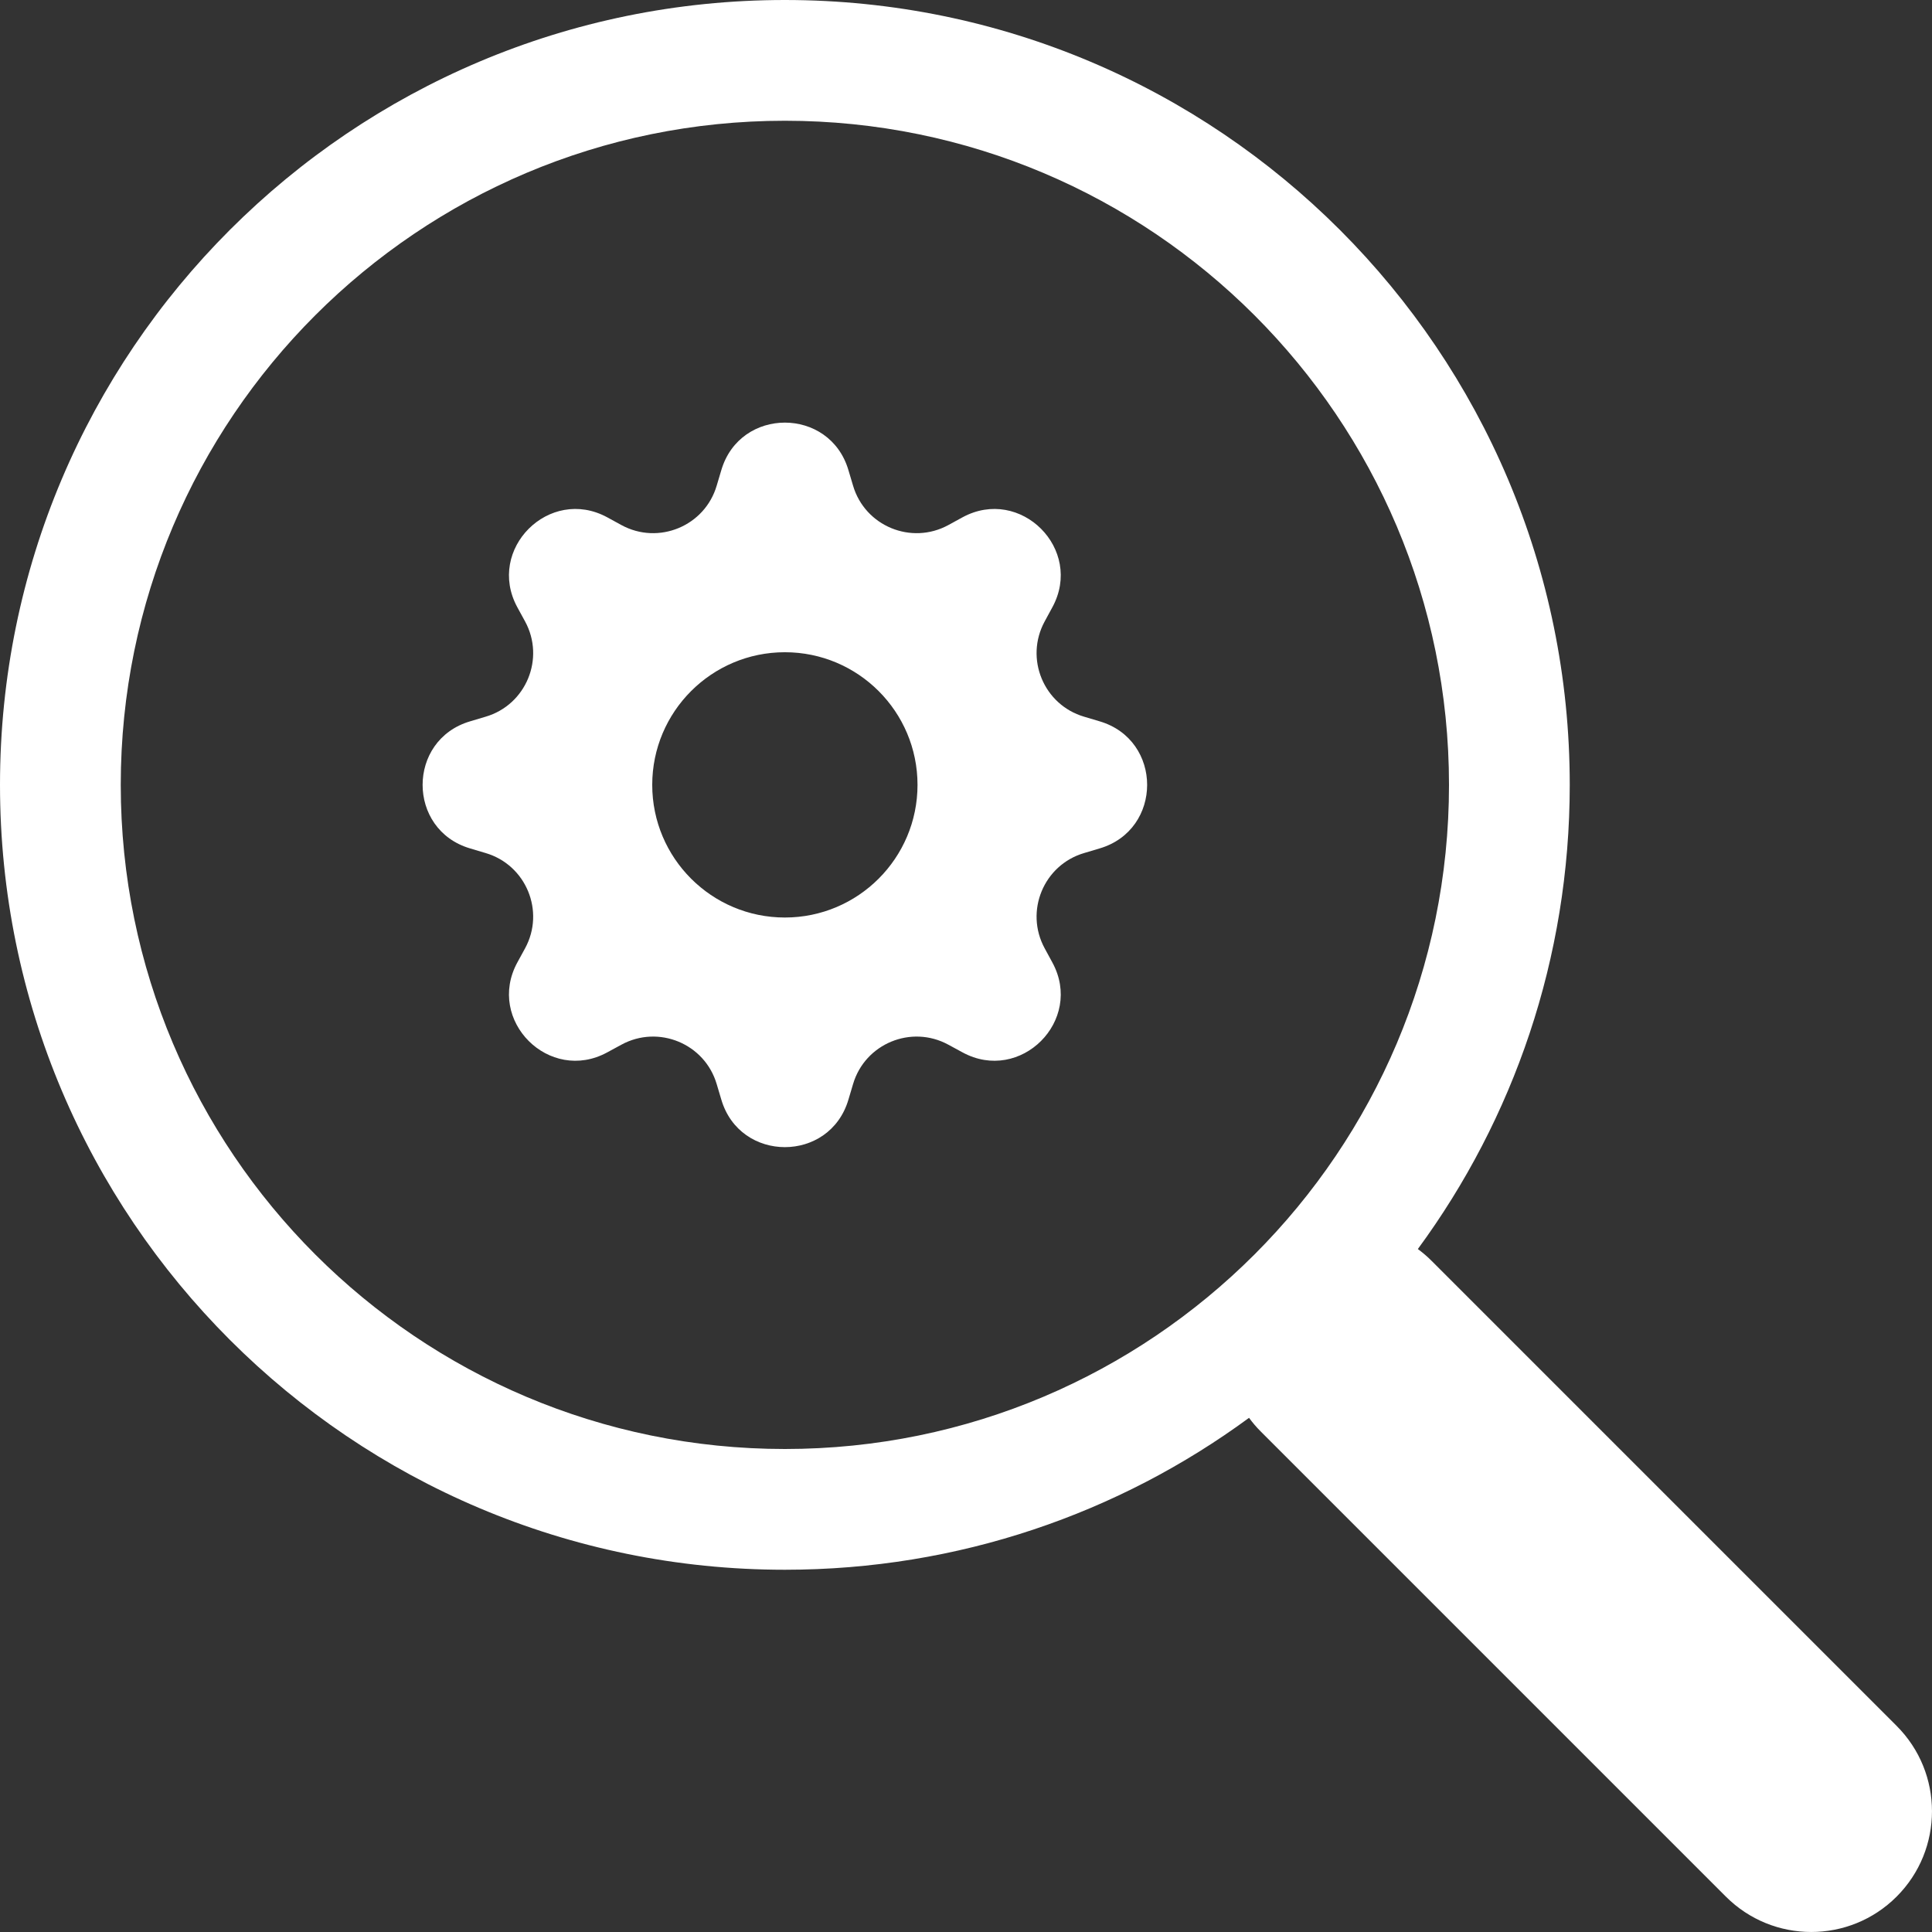
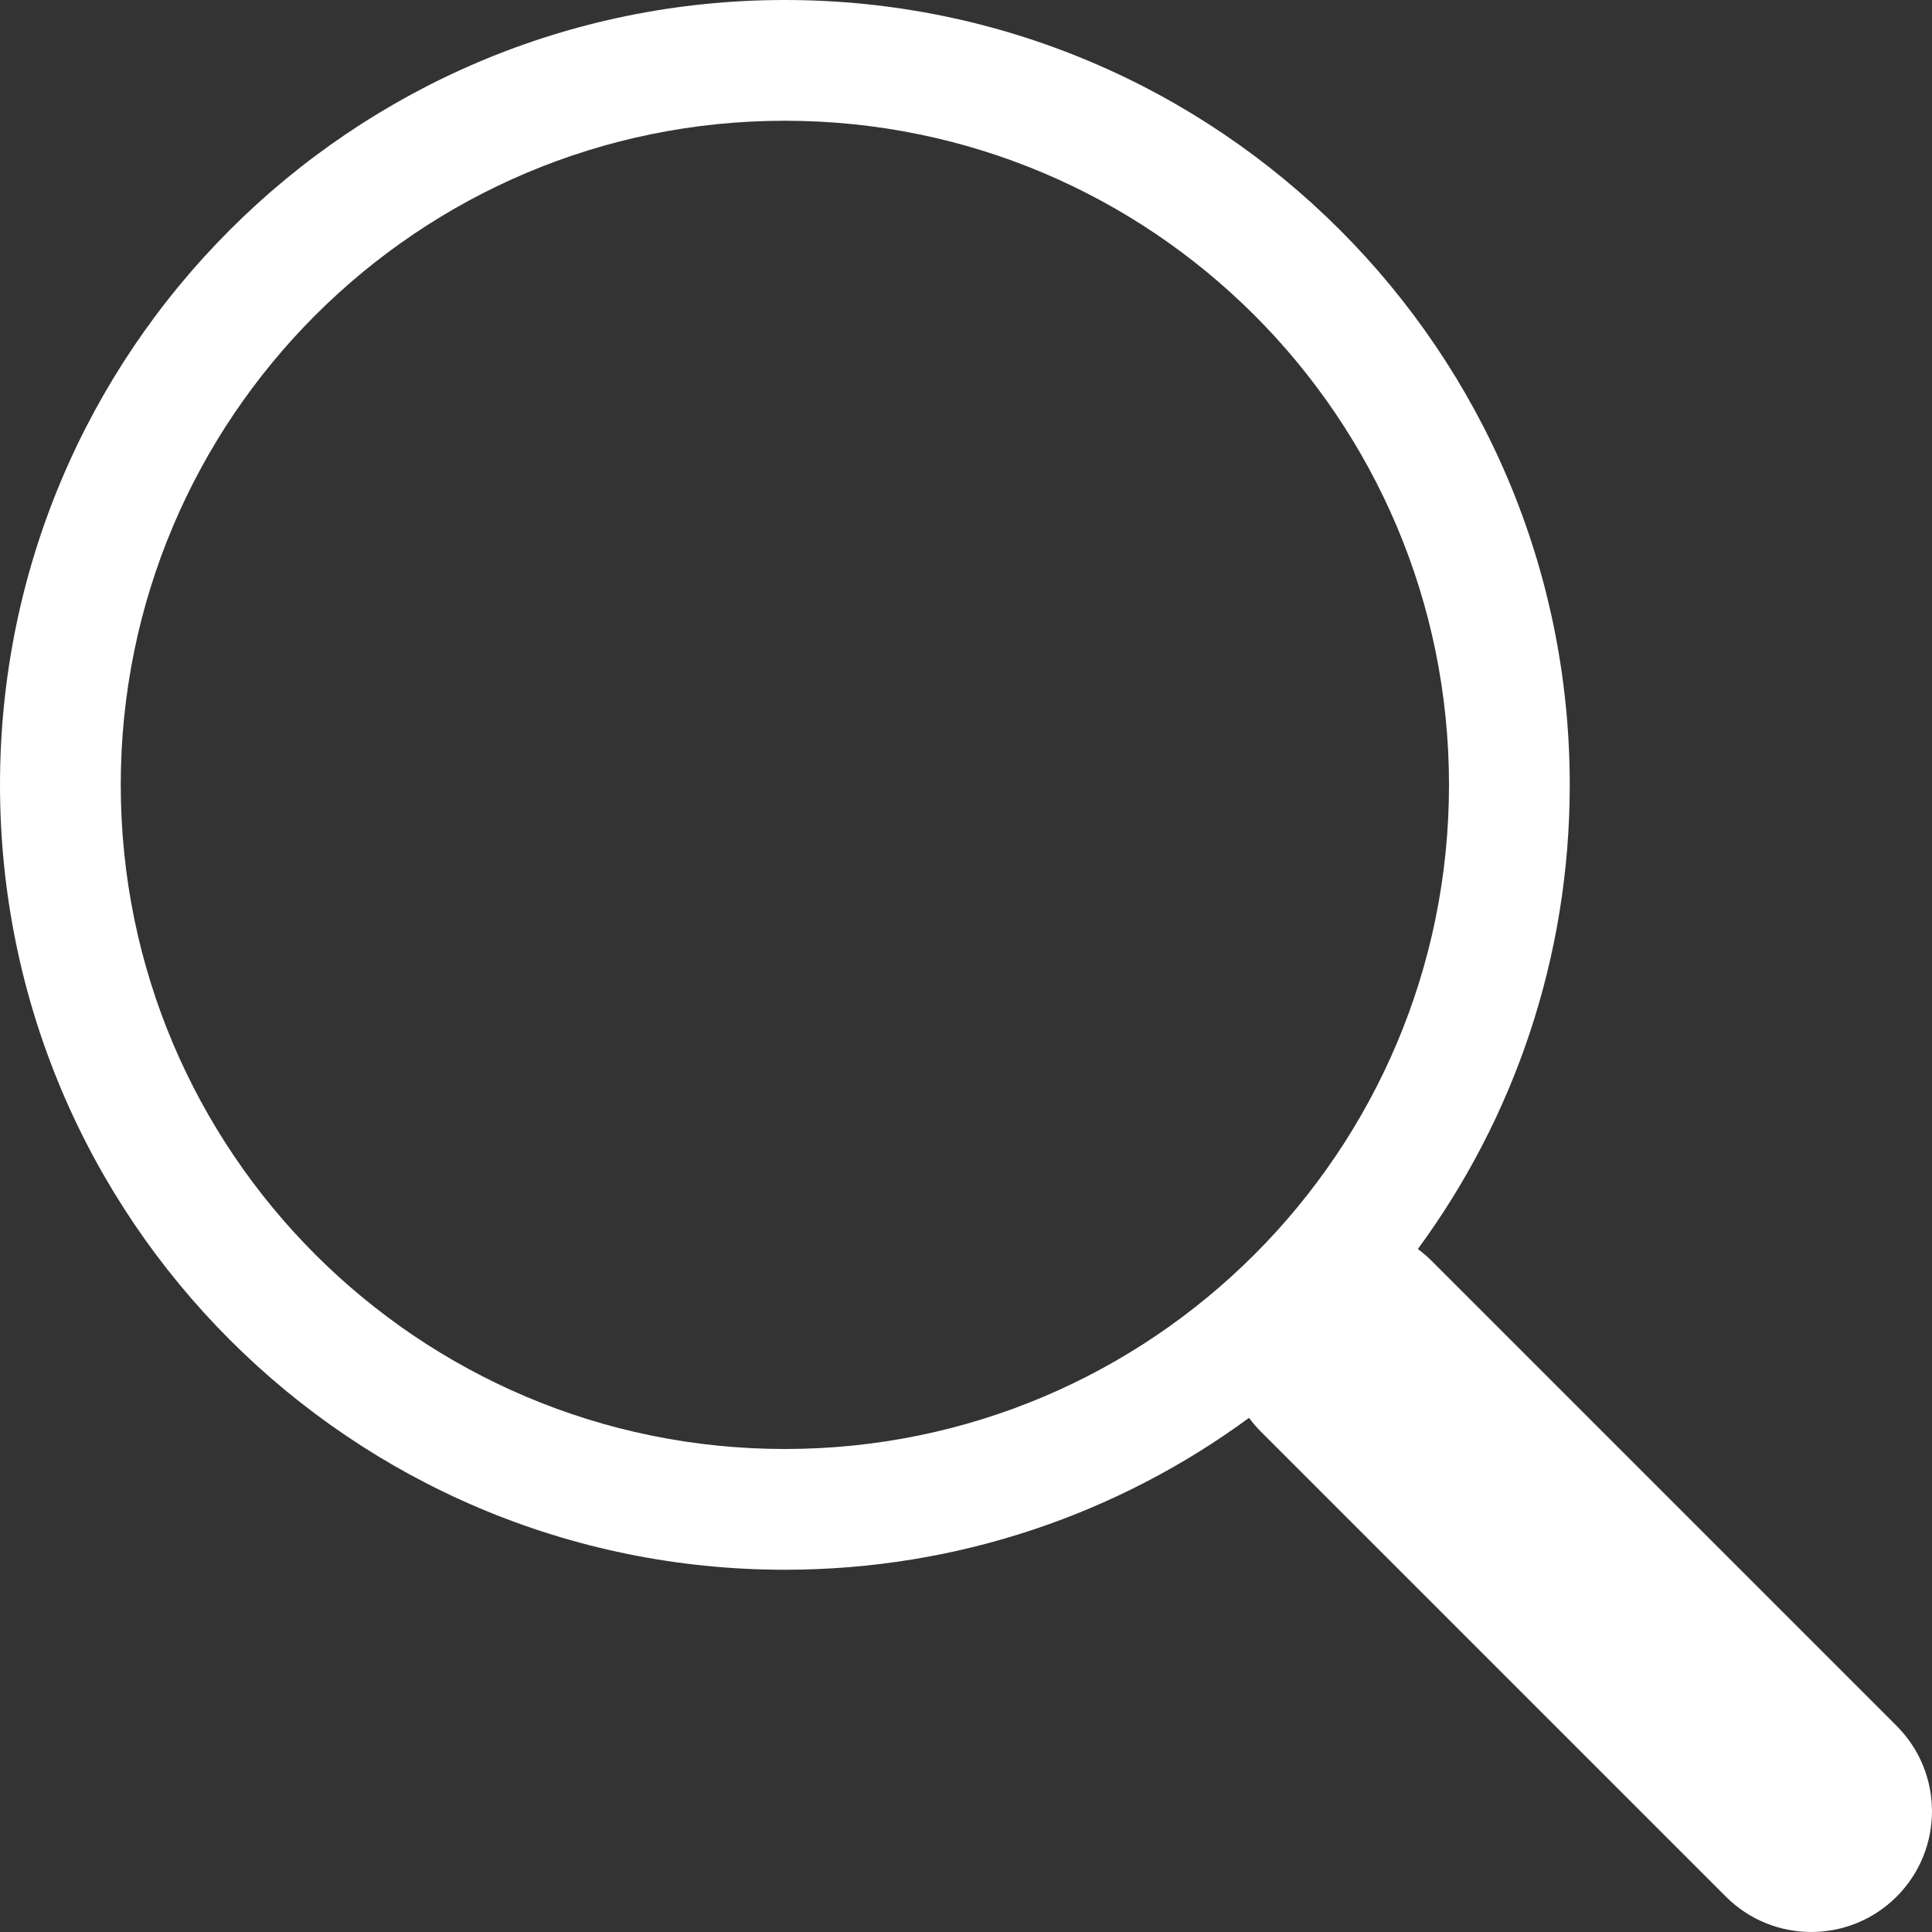
<svg xmlns="http://www.w3.org/2000/svg" width="32" height="32" viewBox="0 0 32 32" fill="none">
  <rect x="0" y="0" width="32" height="32" fill="#333333" stroke="none" />
-   <path d="M14.053 7.788C13.744 6.737 12.256 6.737 11.947 7.788L11.871 8.043C11.674 8.714 10.907 9.031 10.293 8.697L10.059 8.569C9.098 8.046 8.046 9.098 8.569 10.059L8.697 10.293C9.031 10.907 8.714 11.674 8.043 11.871L7.788 11.947C6.737 12.256 6.737 13.744 7.788 14.053L8.043 14.129C8.714 14.326 9.031 15.093 8.697 15.707L8.569 15.941C8.046 16.902 9.098 17.954 10.059 17.43L10.293 17.303C10.907 16.969 11.674 17.286 11.871 17.957L11.947 18.212C12.256 19.263 13.744 19.263 14.053 18.212L14.129 17.957C14.326 17.286 15.093 16.969 15.707 17.303L15.941 17.43C16.902 17.954 17.954 16.902 17.43 15.941L17.303 15.707C16.969 15.093 17.286 14.326 17.957 14.129L18.212 14.053C19.263 13.744 19.263 12.256 18.212 11.947L17.957 11.871C17.286 11.674 16.969 10.907 17.303 10.293L17.43 10.059C17.954 9.098 16.902 8.046 15.941 8.569L15.707 8.697C15.093 9.031 14.326 8.714 14.129 8.043L14.053 7.788ZM13 15.197C11.787 15.197 10.803 14.213 10.803 13C10.803 11.787 11.787 10.803 13 10.803C14.213 10.803 15.197 11.787 15.197 13C15.197 14.213 14.213 15.197 13 15.197Z" fill="white" />
  <path d="M23.484 20.688C25.066 18.535 26 15.876 26 13C26 5.82 20.18 0 13 0C5.82 0 0 5.82 0 13C0 20.18 5.82 26 13 26C15.877 26 18.536 25.065 20.689 23.483L20.688 23.484C20.747 23.564 20.812 23.641 20.885 23.713L28.586 31.414C29.367 32.195 30.633 32.195 31.414 31.414C32.195 30.633 32.195 29.367 31.414 28.586L23.713 20.885C23.641 20.812 23.564 20.747 23.484 20.688ZM24 13C24 19.075 19.075 24 13 24C6.925 24 2 19.075 2 13C2 6.925 6.925 2 13 2C19.075 2 24 6.925 24 13Z" fill="white" />
</svg>